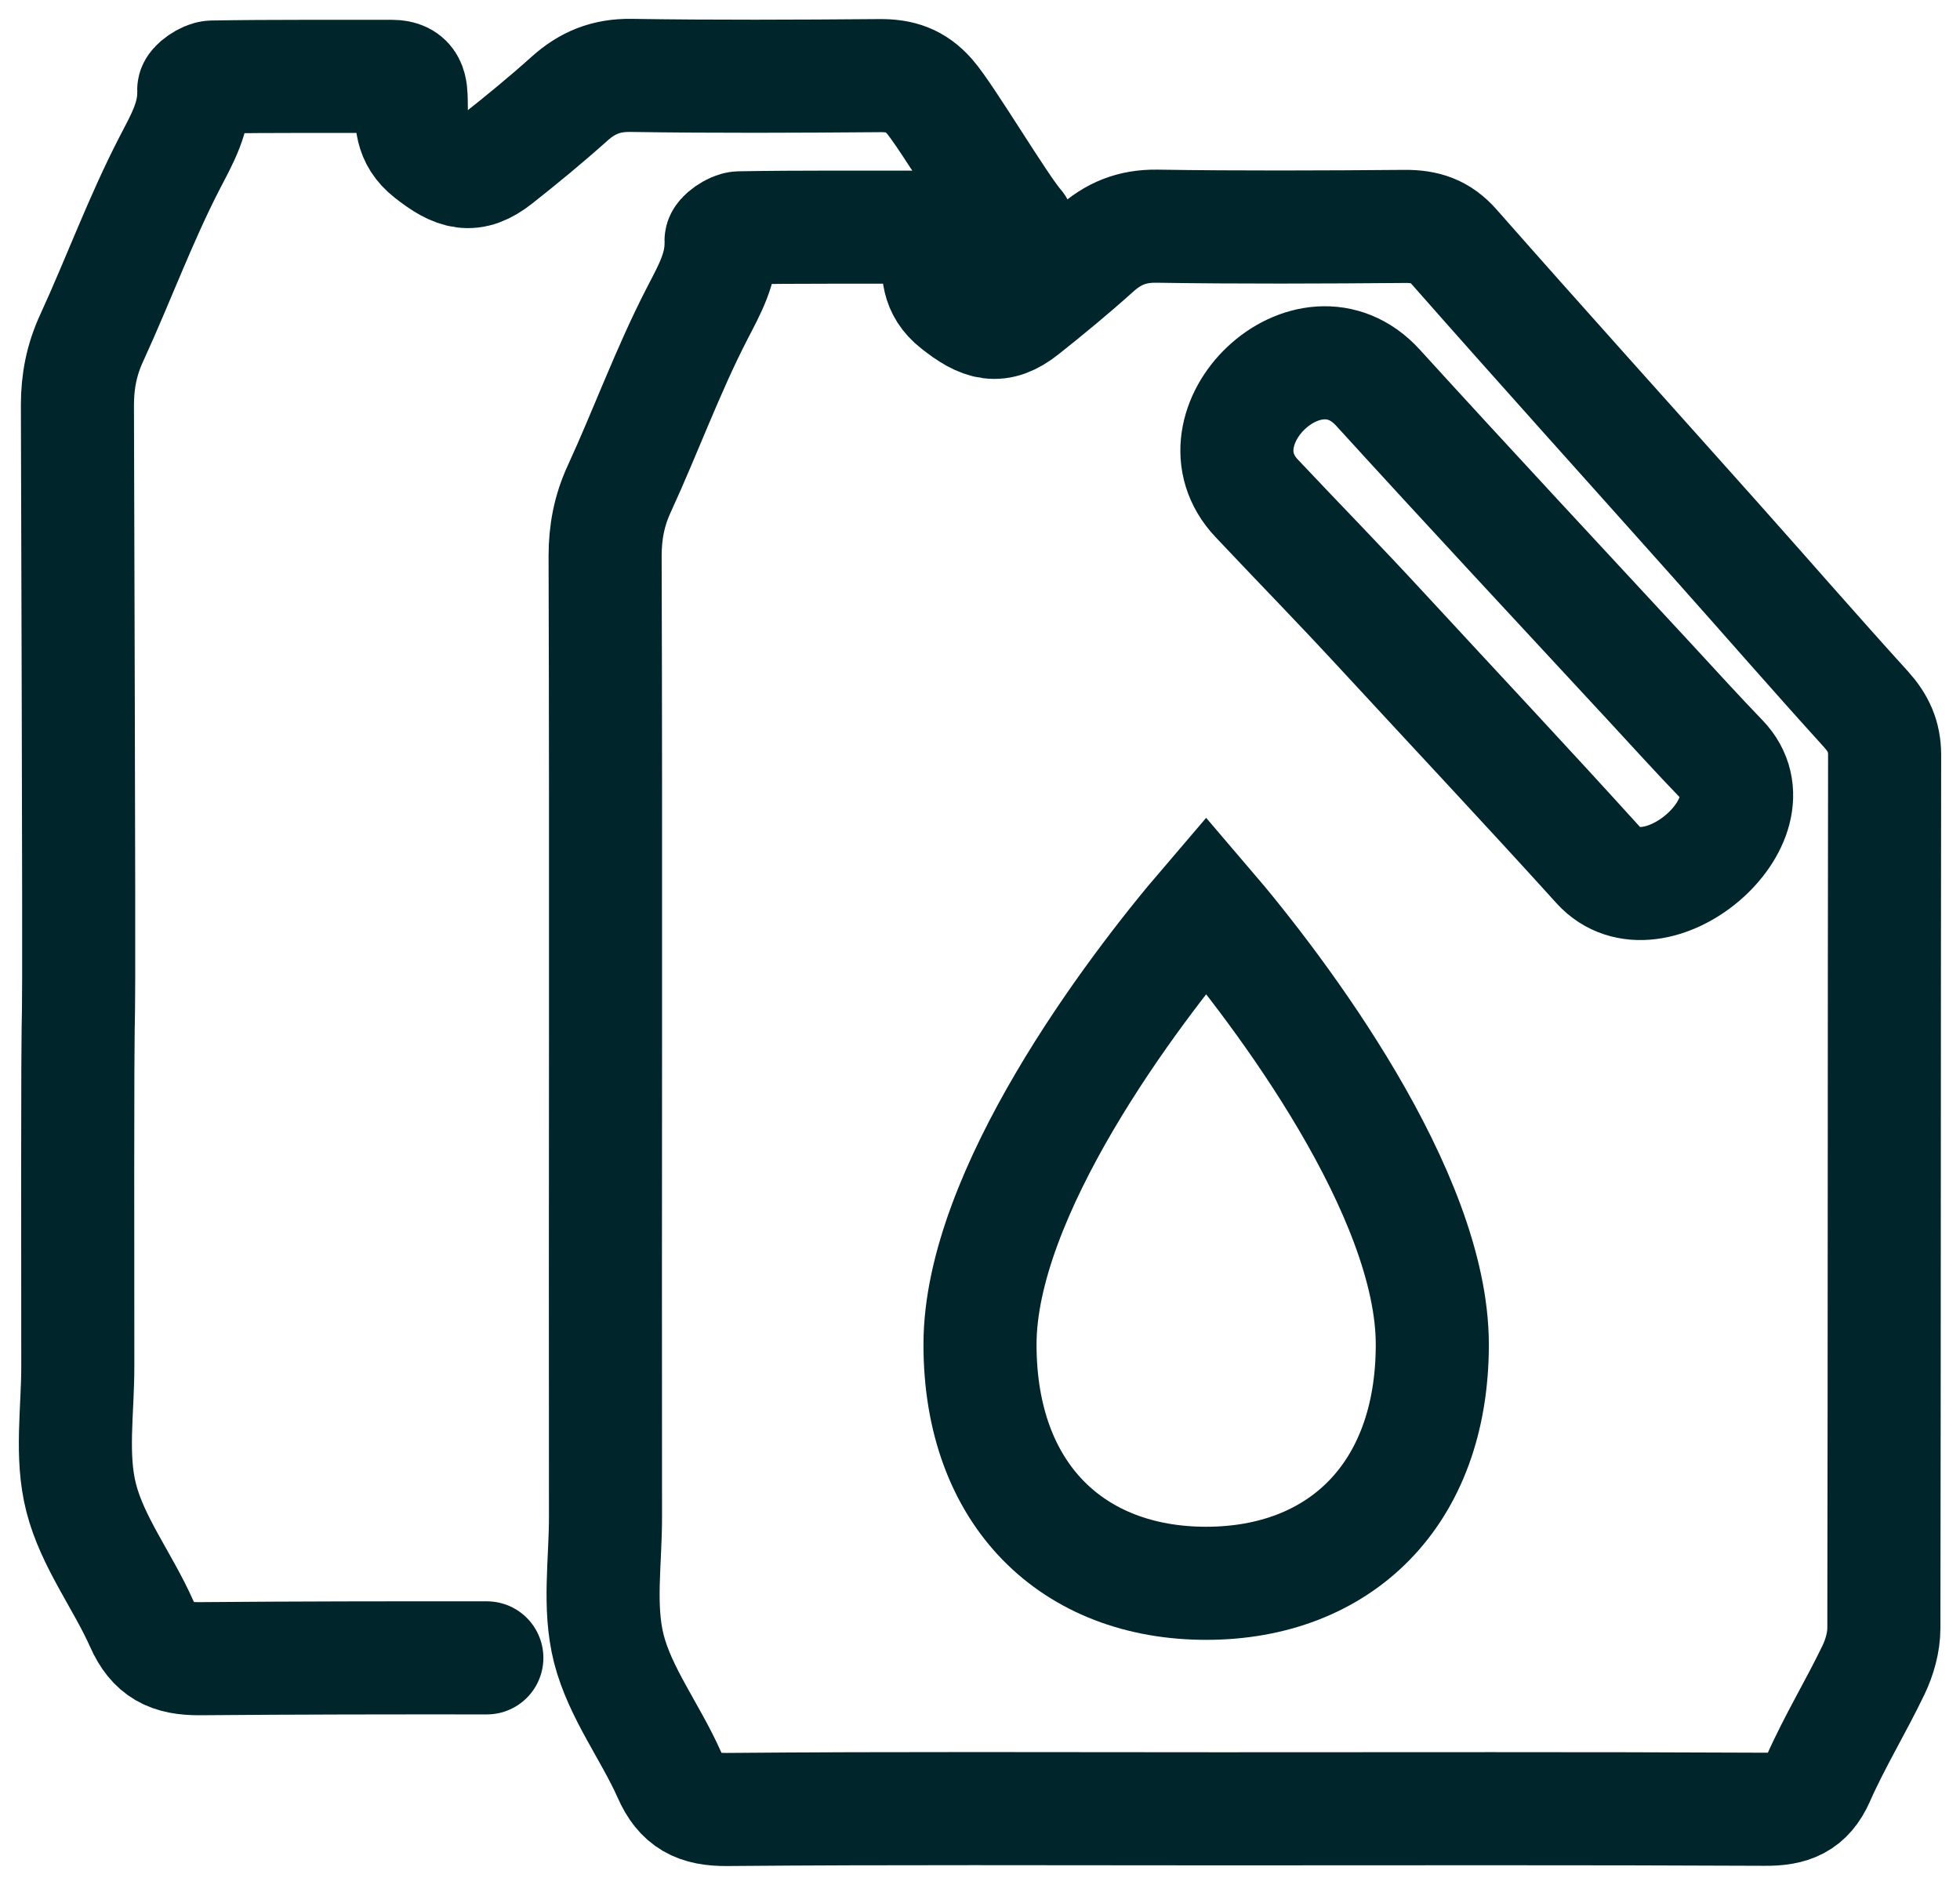
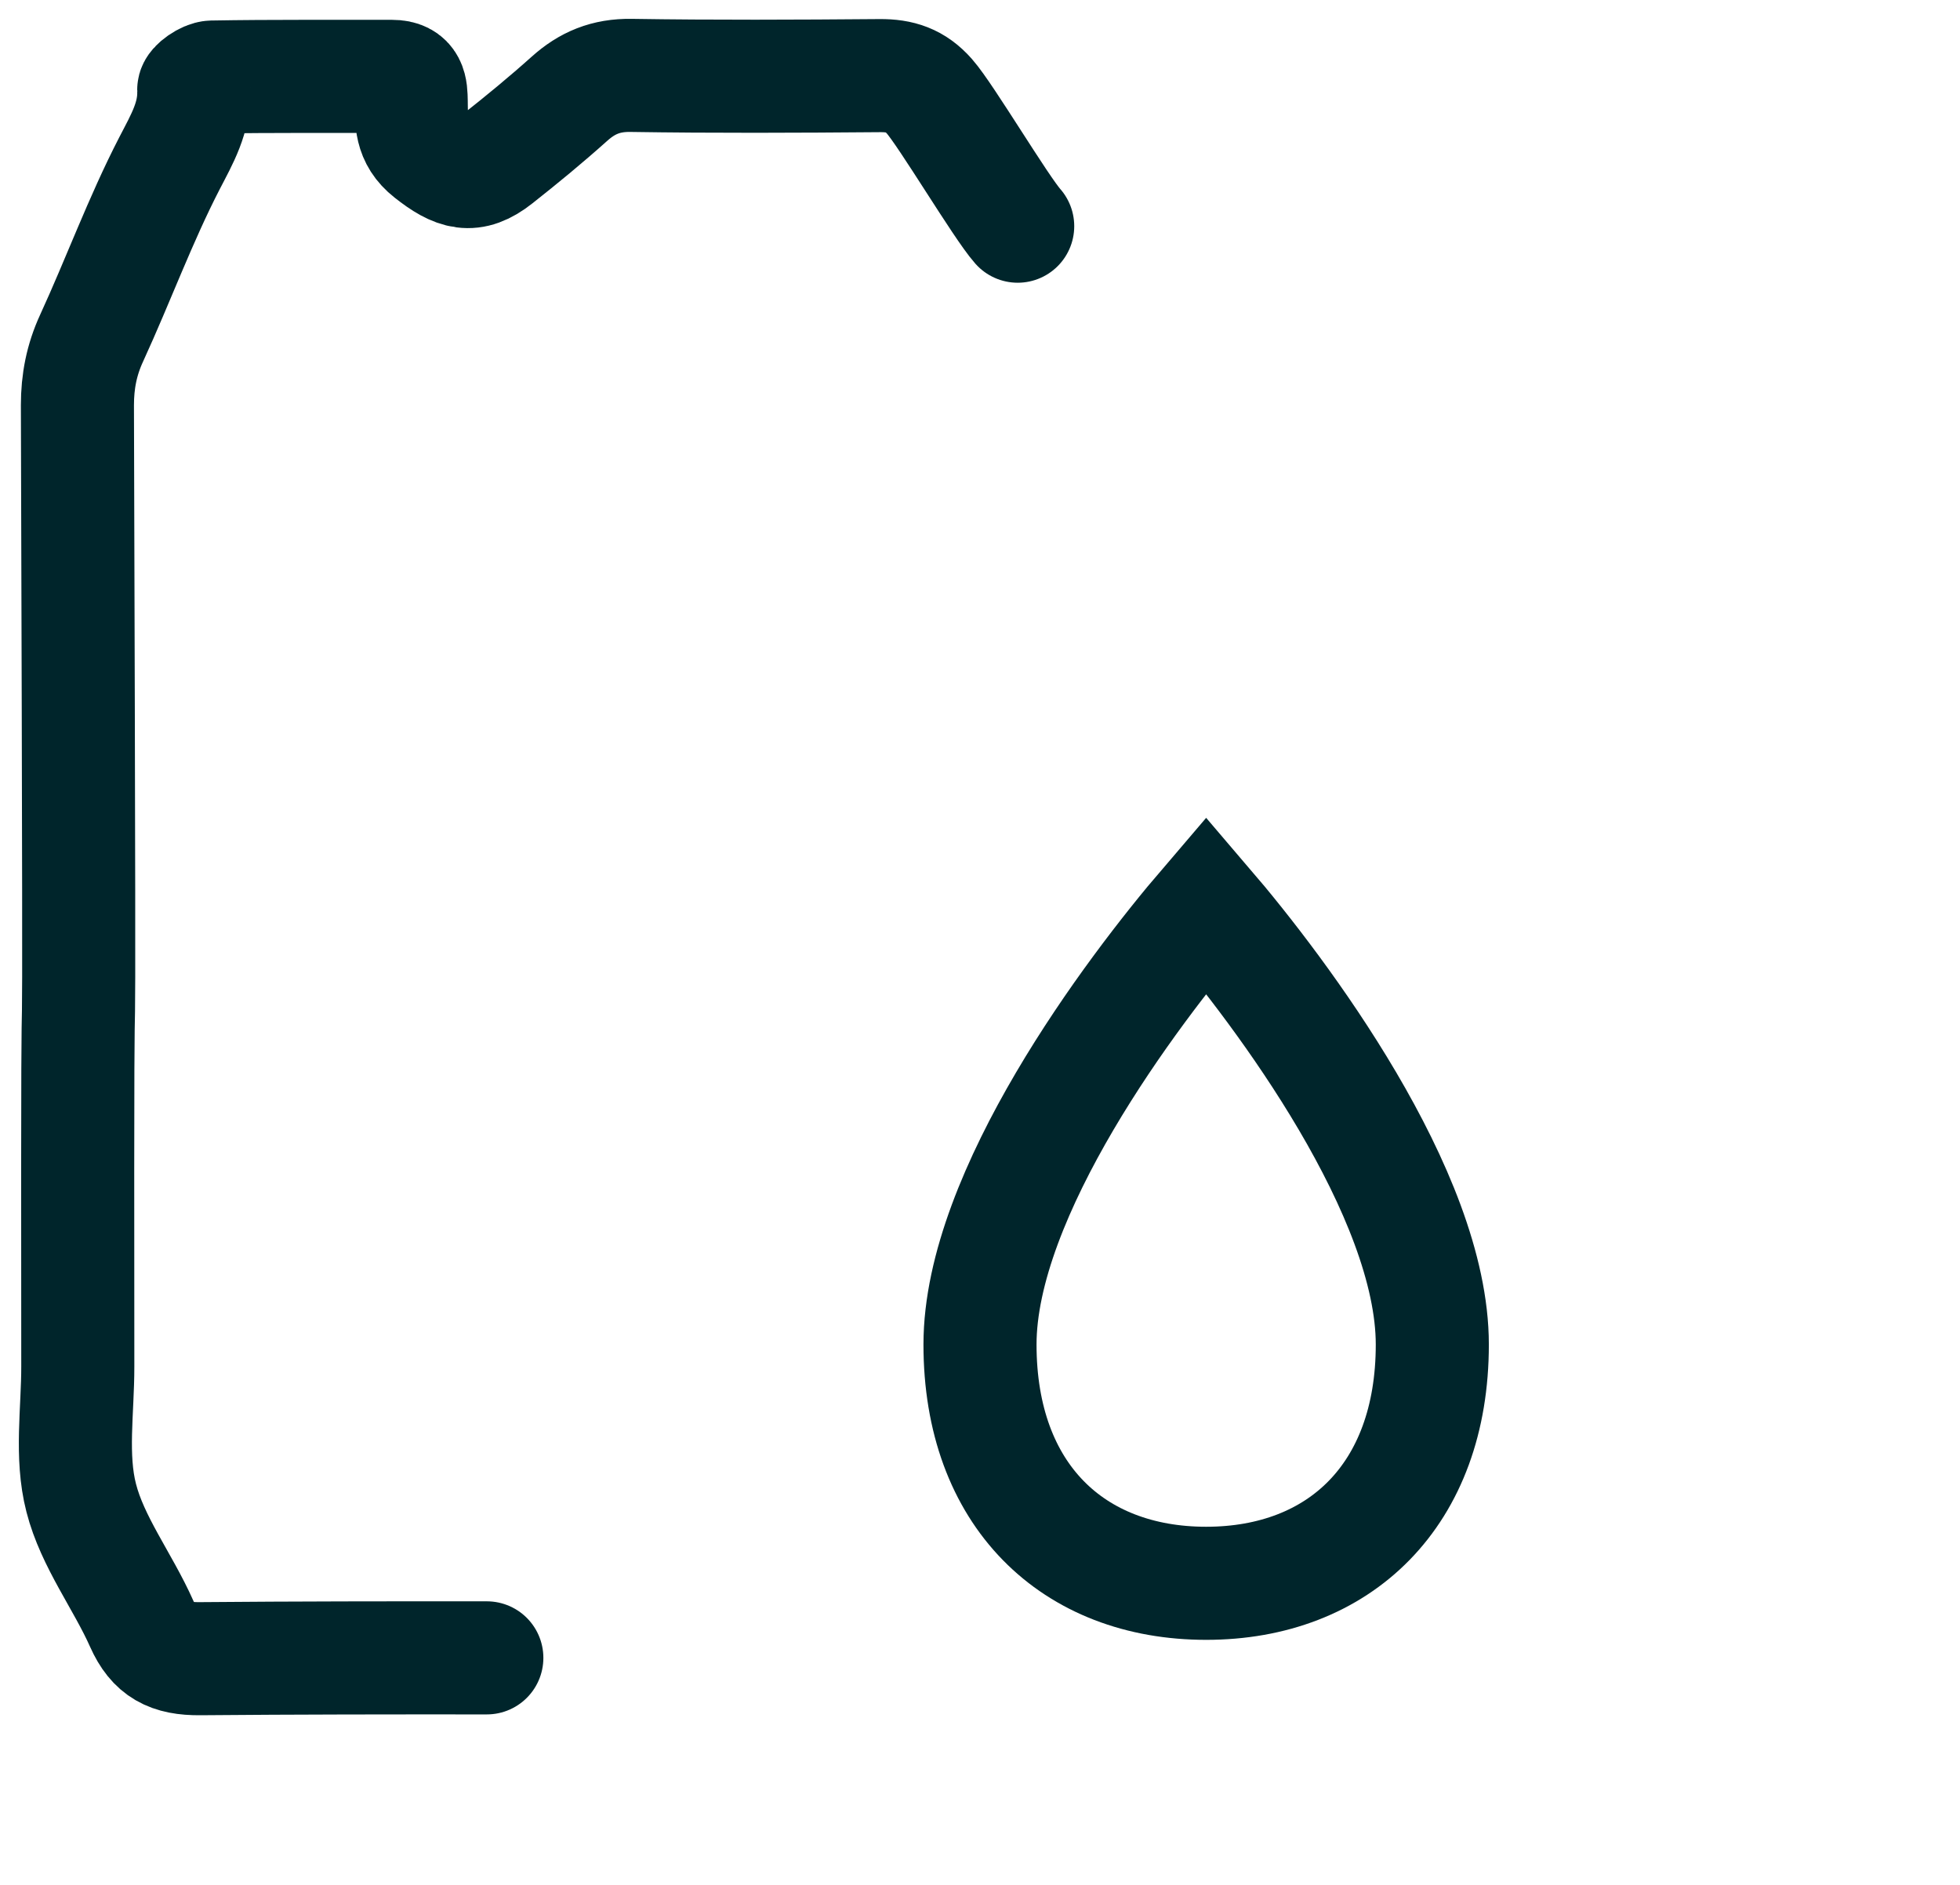
<svg xmlns="http://www.w3.org/2000/svg" width="26" height="25" viewBox="0 0 26 25" fill="none">
-   <path d="M8.027 7.374C8.027 7.06 8.081 6.773 8.215 6.483C8.569 5.713 8.858 4.915 9.246 4.162C9.411 3.842 9.577 3.557 9.565 3.191C9.563 3.135 9.722 3.024 9.808 3.022C10.601 3.008 11.393 3.015 12.187 3.013C12.434 3.013 12.438 3.174 12.441 3.345C12.446 3.597 12.422 3.826 12.685 4.033C13.026 4.304 13.246 4.374 13.579 4.109C13.904 3.851 14.224 3.587 14.532 3.31C14.766 3.1 15.014 2.995 15.347 3C16.442 3.017 17.539 3.012 18.636 3.003C18.908 3.001 19.107 3.066 19.292 3.277C20.435 4.575 21.595 5.86 22.747 7.152C23.417 7.903 24.076 8.662 24.752 9.406C24.917 9.589 25 9.769 25 10.014C24.994 13.874 24.997 17.734 24.99 21.595C24.99 21.781 24.934 21.98 24.852 22.151C24.619 22.636 24.336 23.099 24.119 23.591C23.975 23.917 23.759 23.999 23.415 23.997C21.002 23.985 18.59 23.991 16.177 23.991C14.001 23.991 11.825 23.981 9.648 24C9.251 24.004 9.033 23.89 8.878 23.537C8.627 22.972 8.225 22.451 8.076 21.866C7.936 21.315 8.033 20.706 8.032 20.122C8.027 15.873 8.04 11.624 8.027 7.374ZM16.67 6.609C17.314 7.292 17.719 7.7 18.356 8.39C19.305 9.418 20.264 10.439 21.203 11.476C21.938 12.286 23.608 10.873 22.839 10.072C22.518 9.74 22.21 9.399 21.897 9.061C20.689 7.756 19.476 6.456 18.279 5.142C17.36 4.134 15.782 5.669 16.67 6.609Z" stroke="#00252B" stroke-width="1.5" />
  <path d="M6.458 21.989C5.19 21.988 3.922 21.989 2.654 22C2.255 22.004 2.037 21.89 1.88 21.537C1.629 20.972 1.226 20.451 1.077 19.866C0.935 19.315 1.033 18.706 1.032 18.122C1.022 8.988 1.068 18.928 1.027 5.374C1.027 5.06 1.082 4.773 1.216 4.483C1.57 3.713 1.861 2.915 2.25 2.162C2.416 1.842 2.583 1.557 2.57 1.191C2.568 1.135 2.728 1.024 2.814 1.022C3.61 1.008 4.404 1.015 5.2 1.013C5.448 1.013 5.452 1.174 5.455 1.345C5.46 1.597 5.437 1.826 5.7 2.033C6.043 2.304 6.263 2.374 6.597 2.109C6.924 1.851 7.245 1.587 7.554 1.31C7.788 1.1 8.037 0.995 8.371 1C9.47 1.017 10.57 1.012 11.671 1.003C11.943 1.001 12.143 1.066 12.329 1.277C12.552 1.529 13.276 2.748 13.5 3" stroke="#00252B" stroke-width="1.5" stroke-linecap="round" />
  <path d="M19 17.833C19 15.833 17 13.167 16 12C15 13.167 13 15.833 13 17.833C13 19.833 14.235 21 16 21C17.765 21 19 19.833 19 17.833Z" stroke="#00252B" stroke-width="1.5" />
</svg>